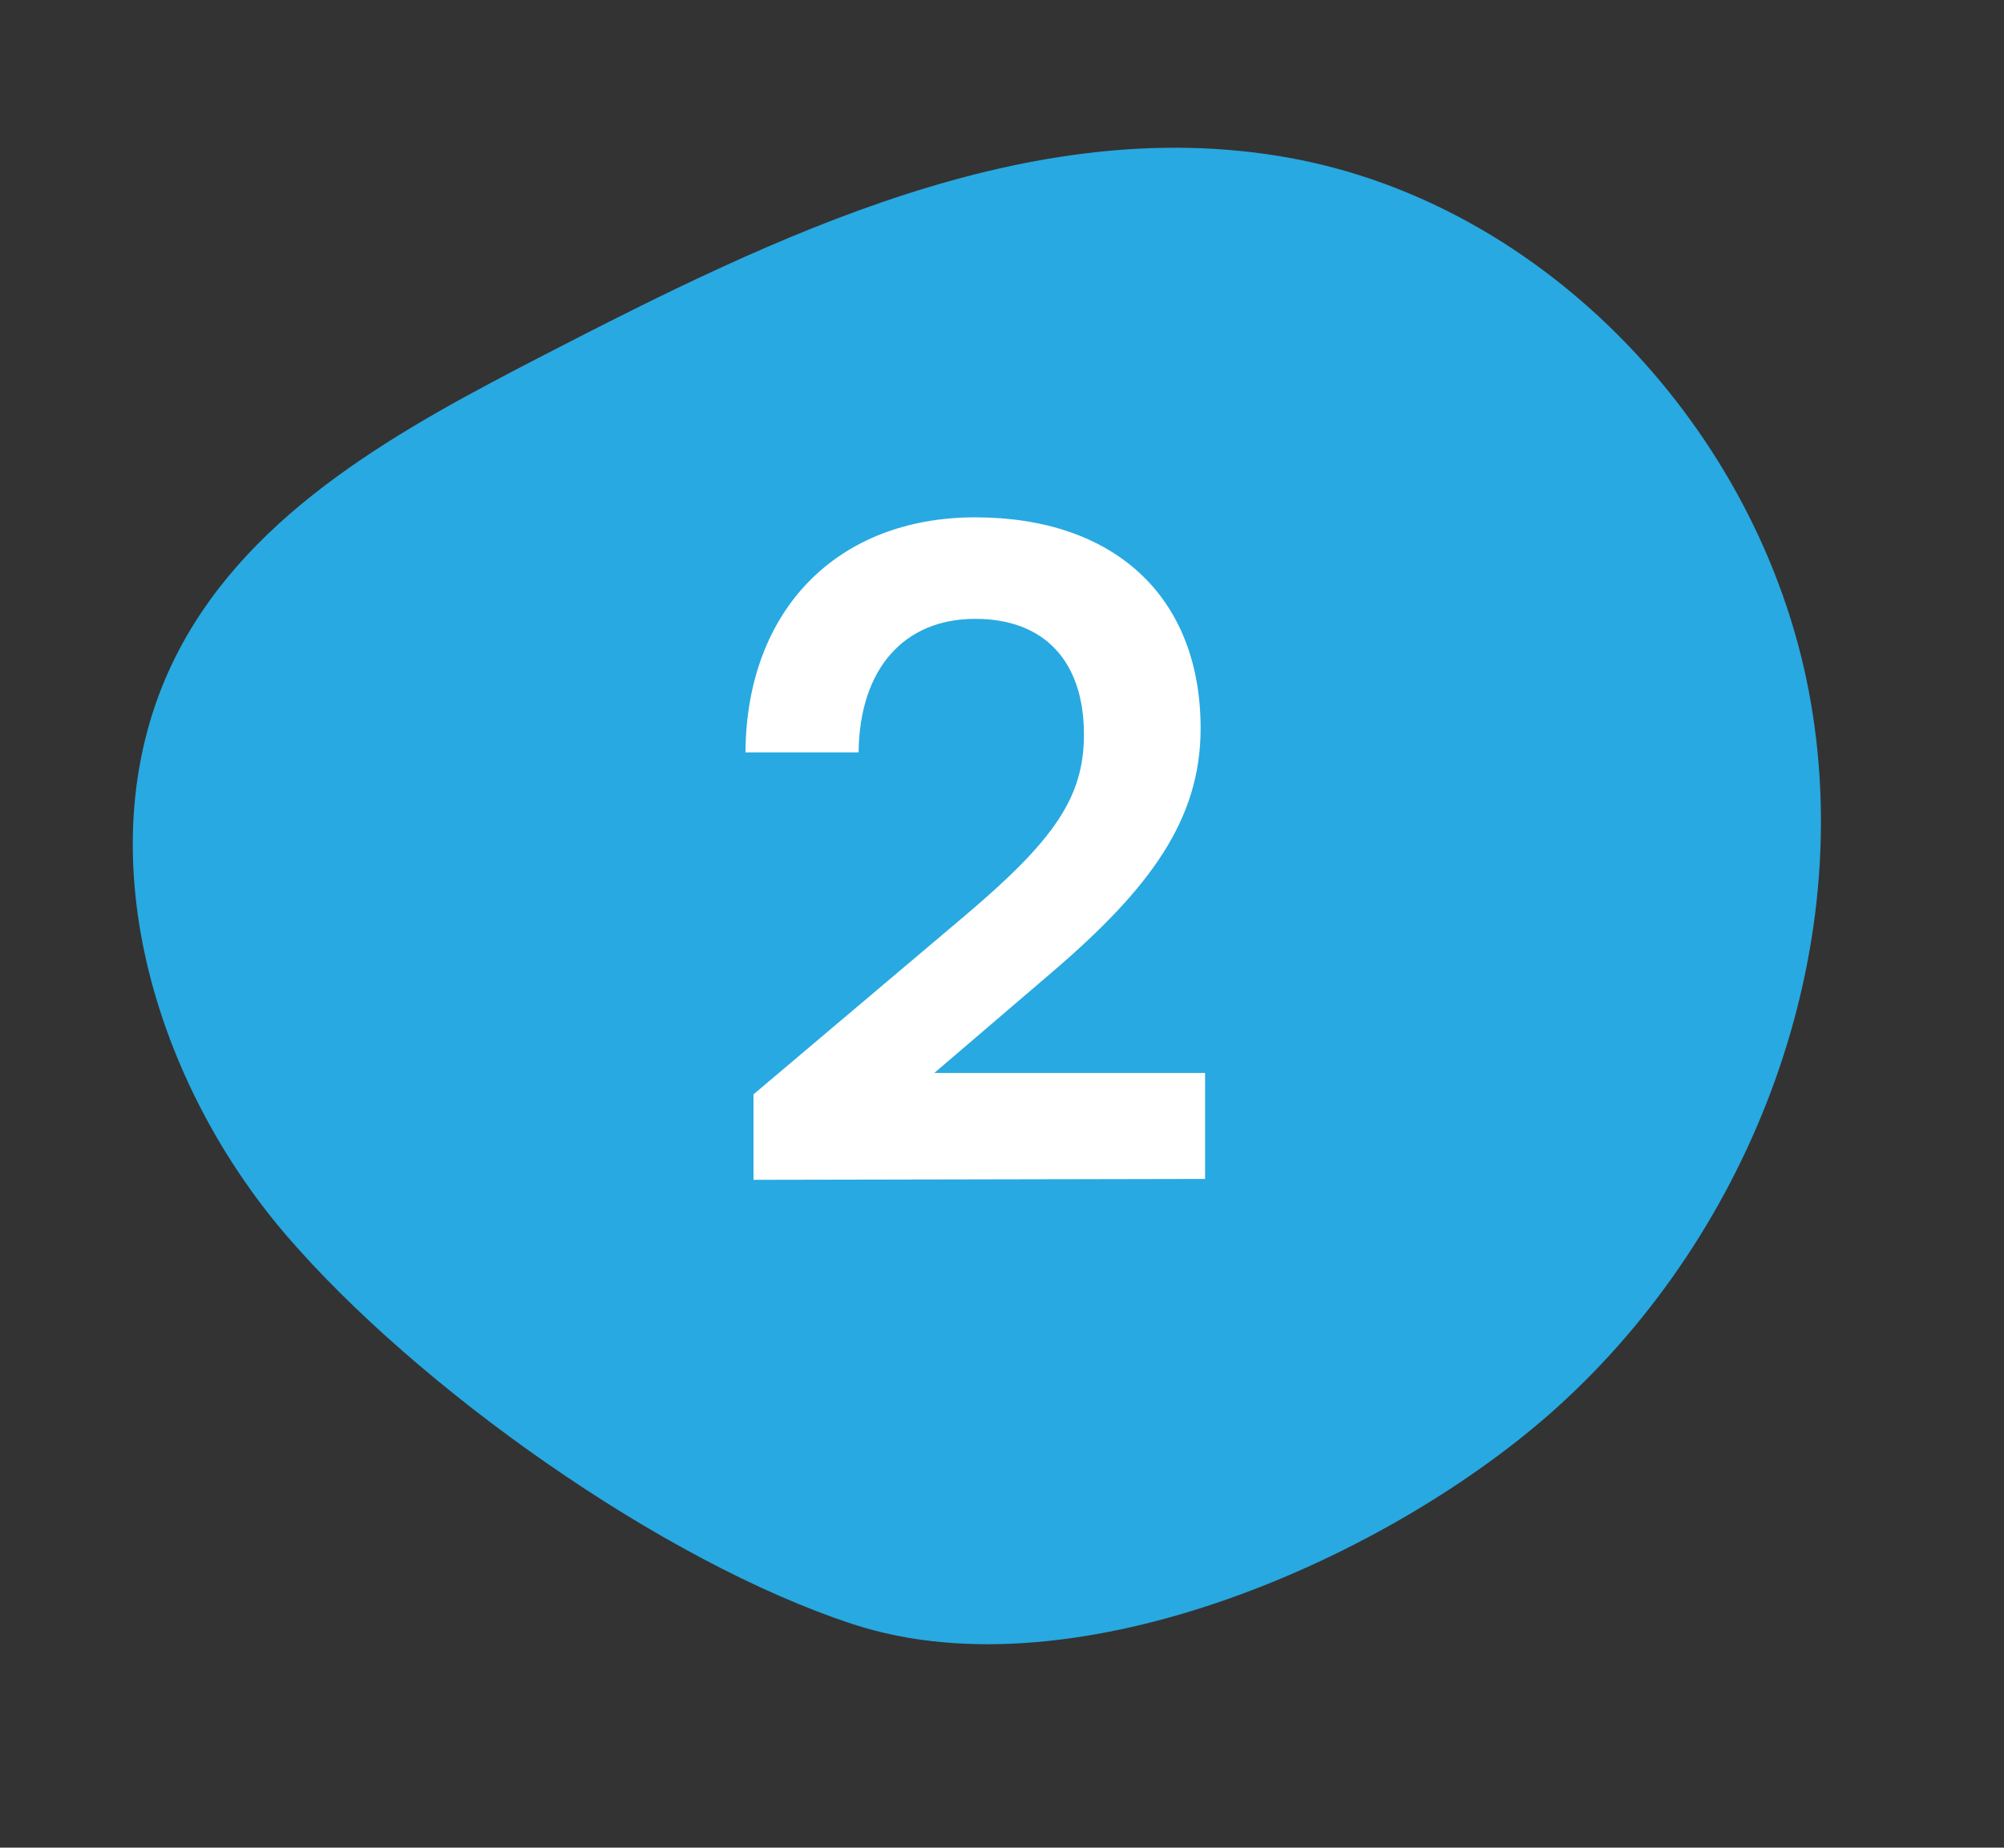
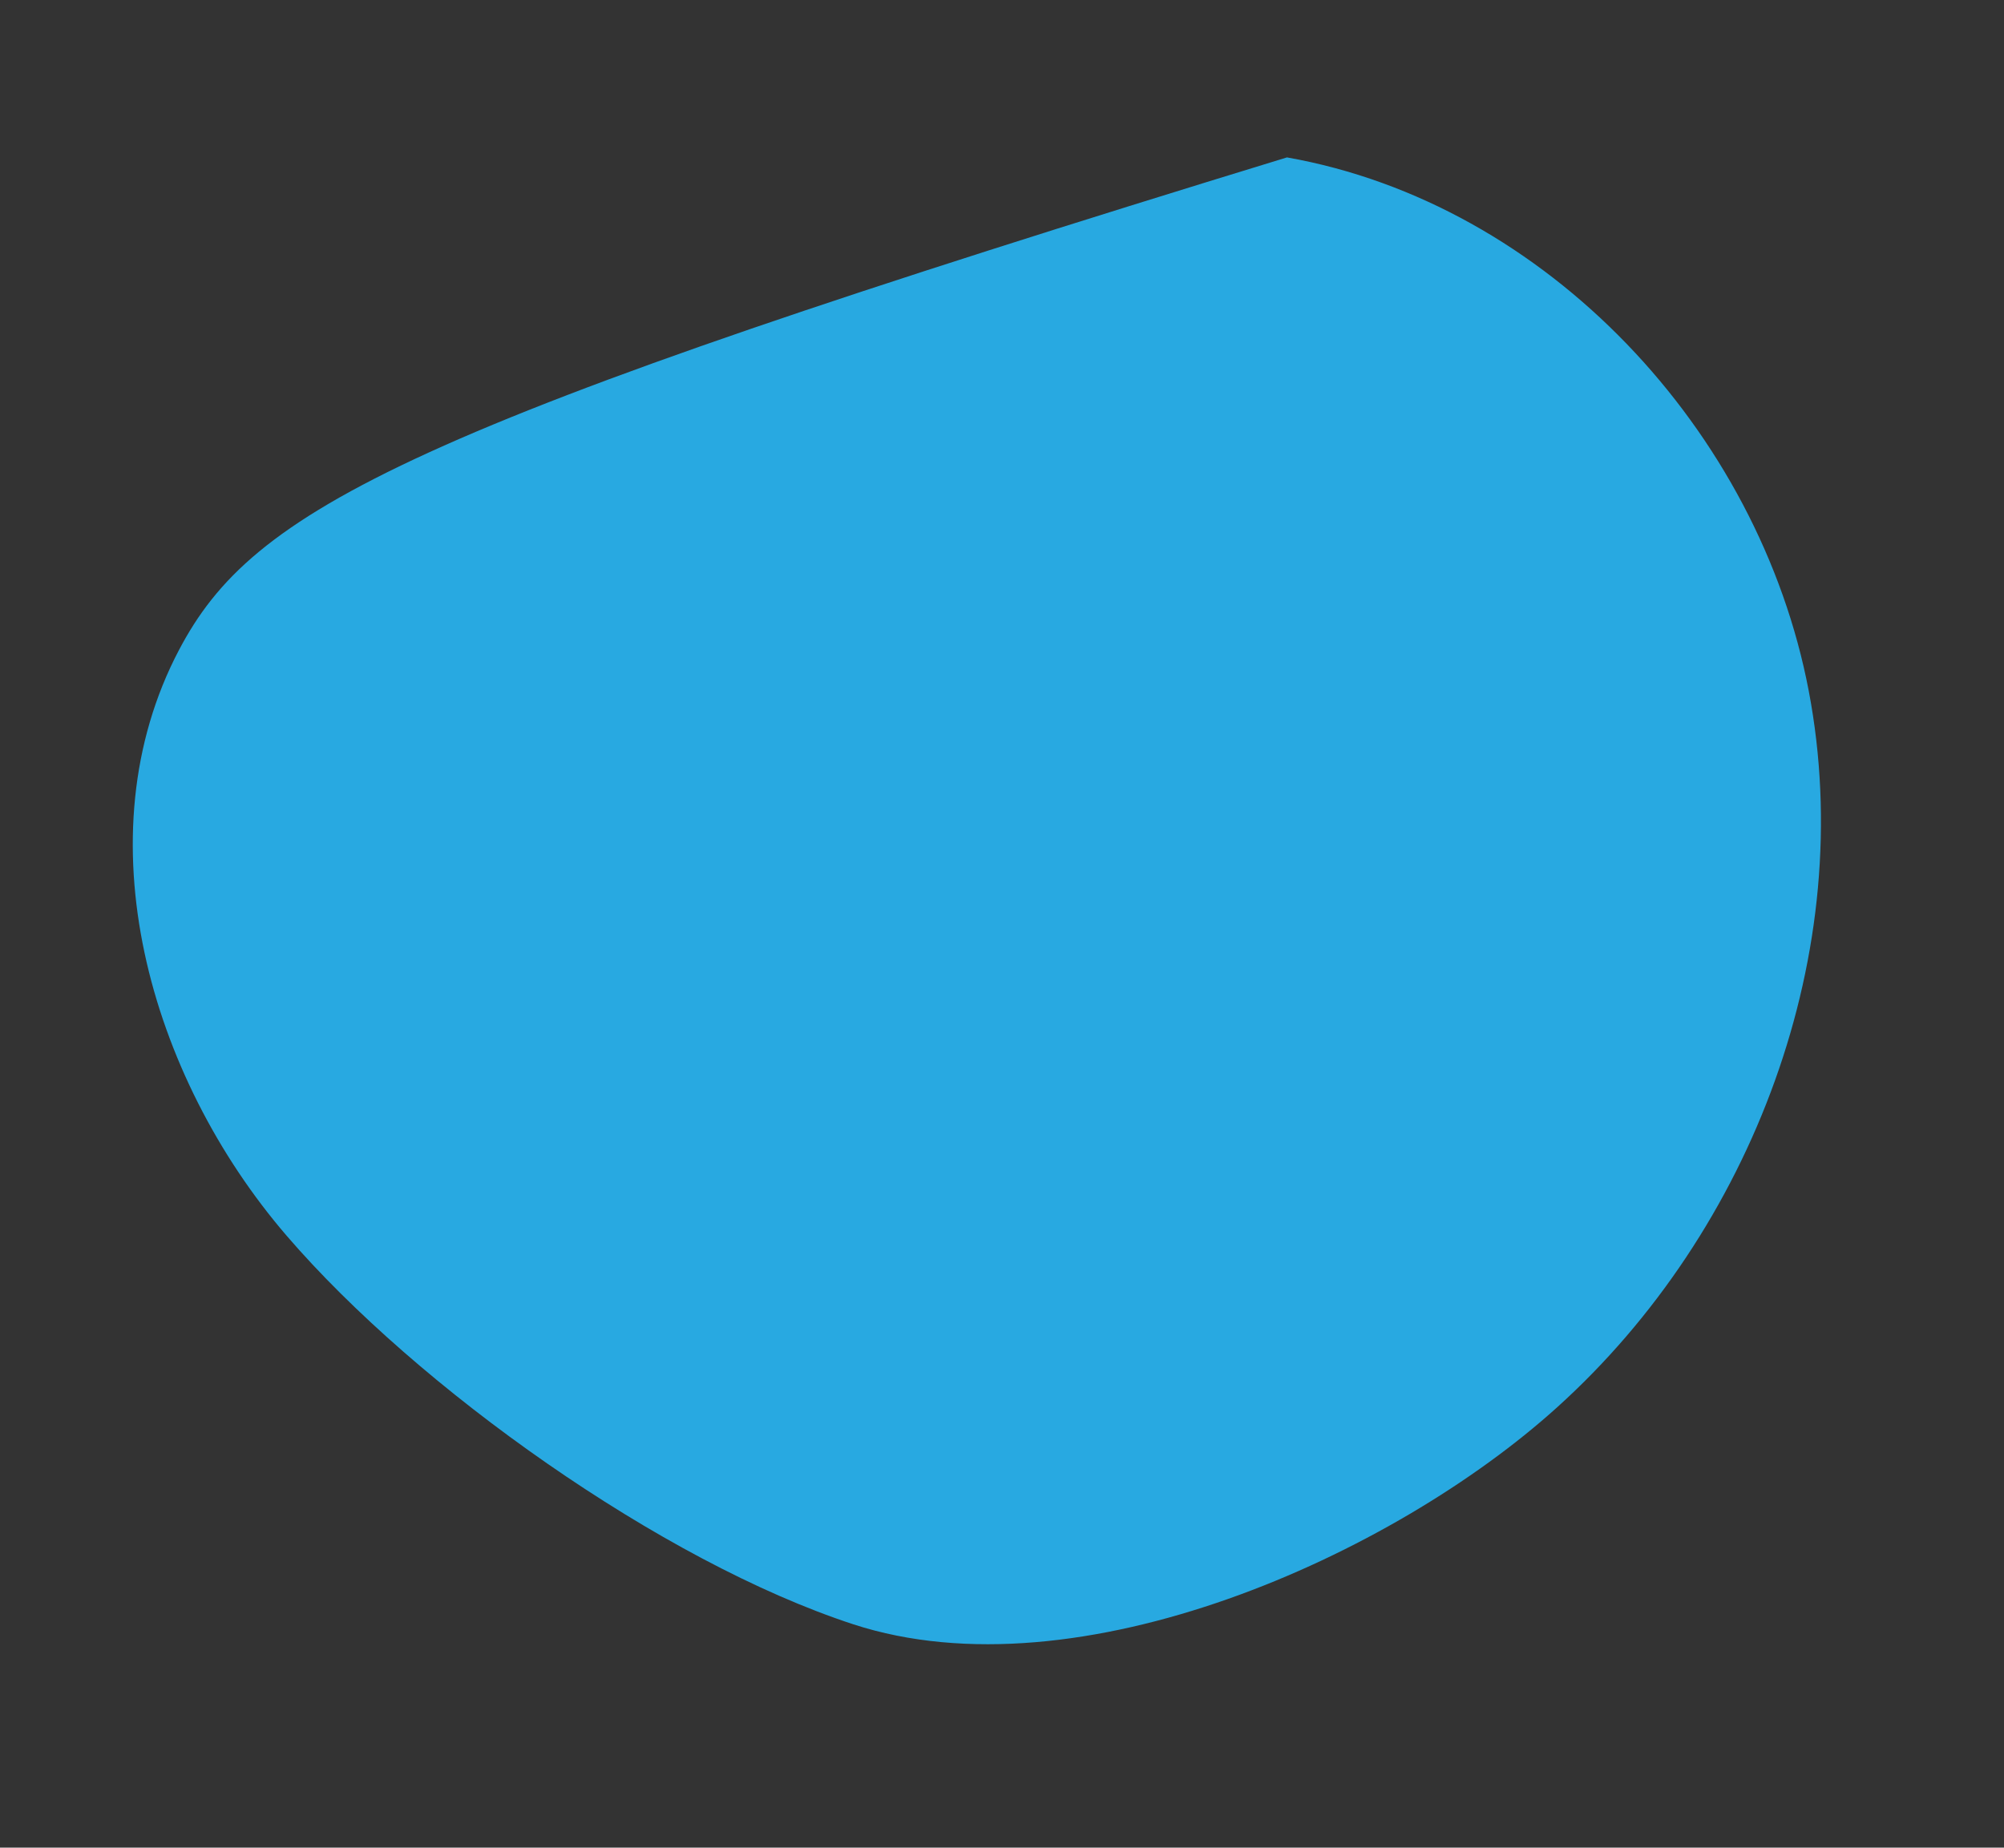
<svg xmlns="http://www.w3.org/2000/svg" width="90" height="83" viewBox="0 0 90 83" fill="none">
  <rect x="0" y="0" width="90" height="83" fill="#333333" stroke="none" />
-   <path d="M69.939 63.212C78.721 55.279 83.461 42.741 81.232 31.043C79.003 19.341 69.45 9.131 57.798 7.071C46.226 5.026 34.841 10.573 24.413 15.958C18.078 19.229 11.366 22.868 8.036 29.204C3.639 37.563 6.7 48.337 12.875 55.514C18.742 62.33 29.719 70.155 38.325 72.968C48.438 76.263 62.571 69.876 69.939 63.212Z" fill="#28A9E1" />
-   <path d="M54.12 52.96L33.84 53V49.16L43.4 41.08C47.36 37.72 48.68 35.8 48.68 33C48.68 29.68 46.88 27.8 43.8 27.8C40.6 27.8 38.6 30.04 38.56 33.8H33.48C33.52 27.4 37.6 23.24 43.8 23.24C50.04 23.24 53.92 26.8 53.92 32.72C53.92 36.8 51.68 39.88 47.24 43.68L41.96 48.2H54.12V52.96Z" fill="white" />
+   <path d="M69.939 63.212C78.721 55.279 83.461 42.741 81.232 31.043C79.003 19.341 69.45 9.131 57.798 7.071C18.078 19.229 11.366 22.868 8.036 29.204C3.639 37.563 6.7 48.337 12.875 55.514C18.742 62.33 29.719 70.155 38.325 72.968C48.438 76.263 62.571 69.876 69.939 63.212Z" fill="#28A9E1" />
</svg>